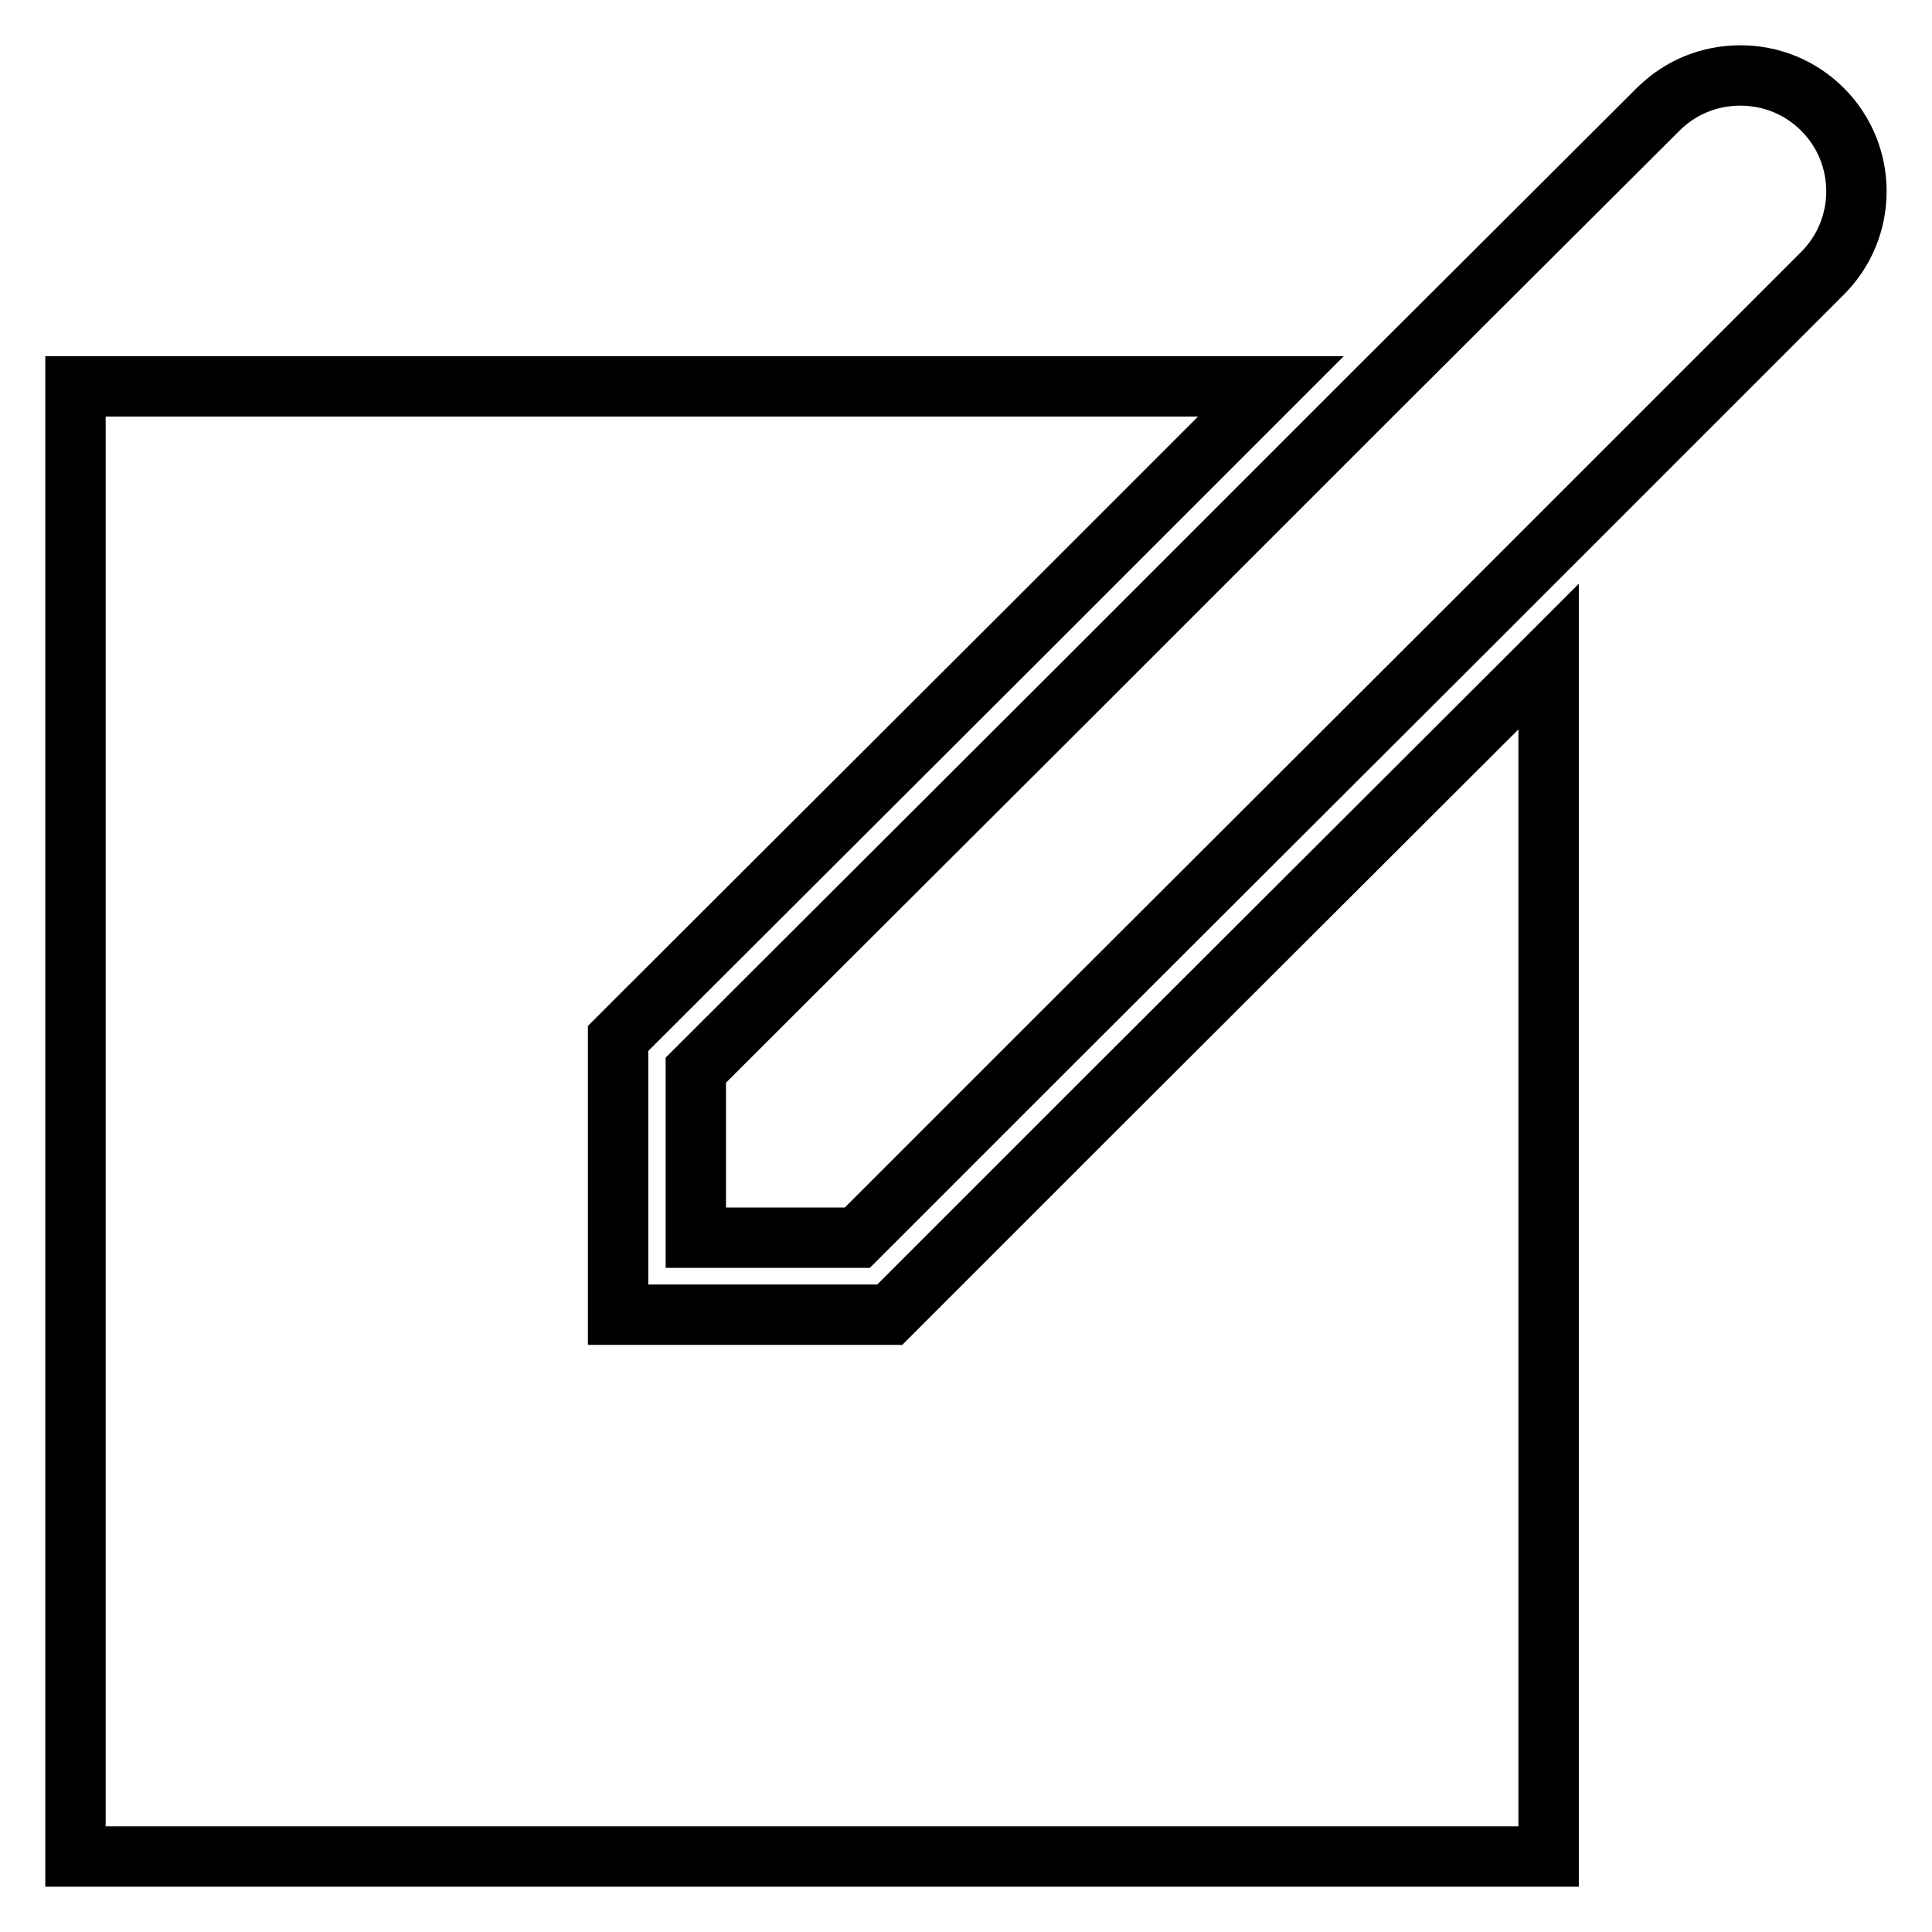
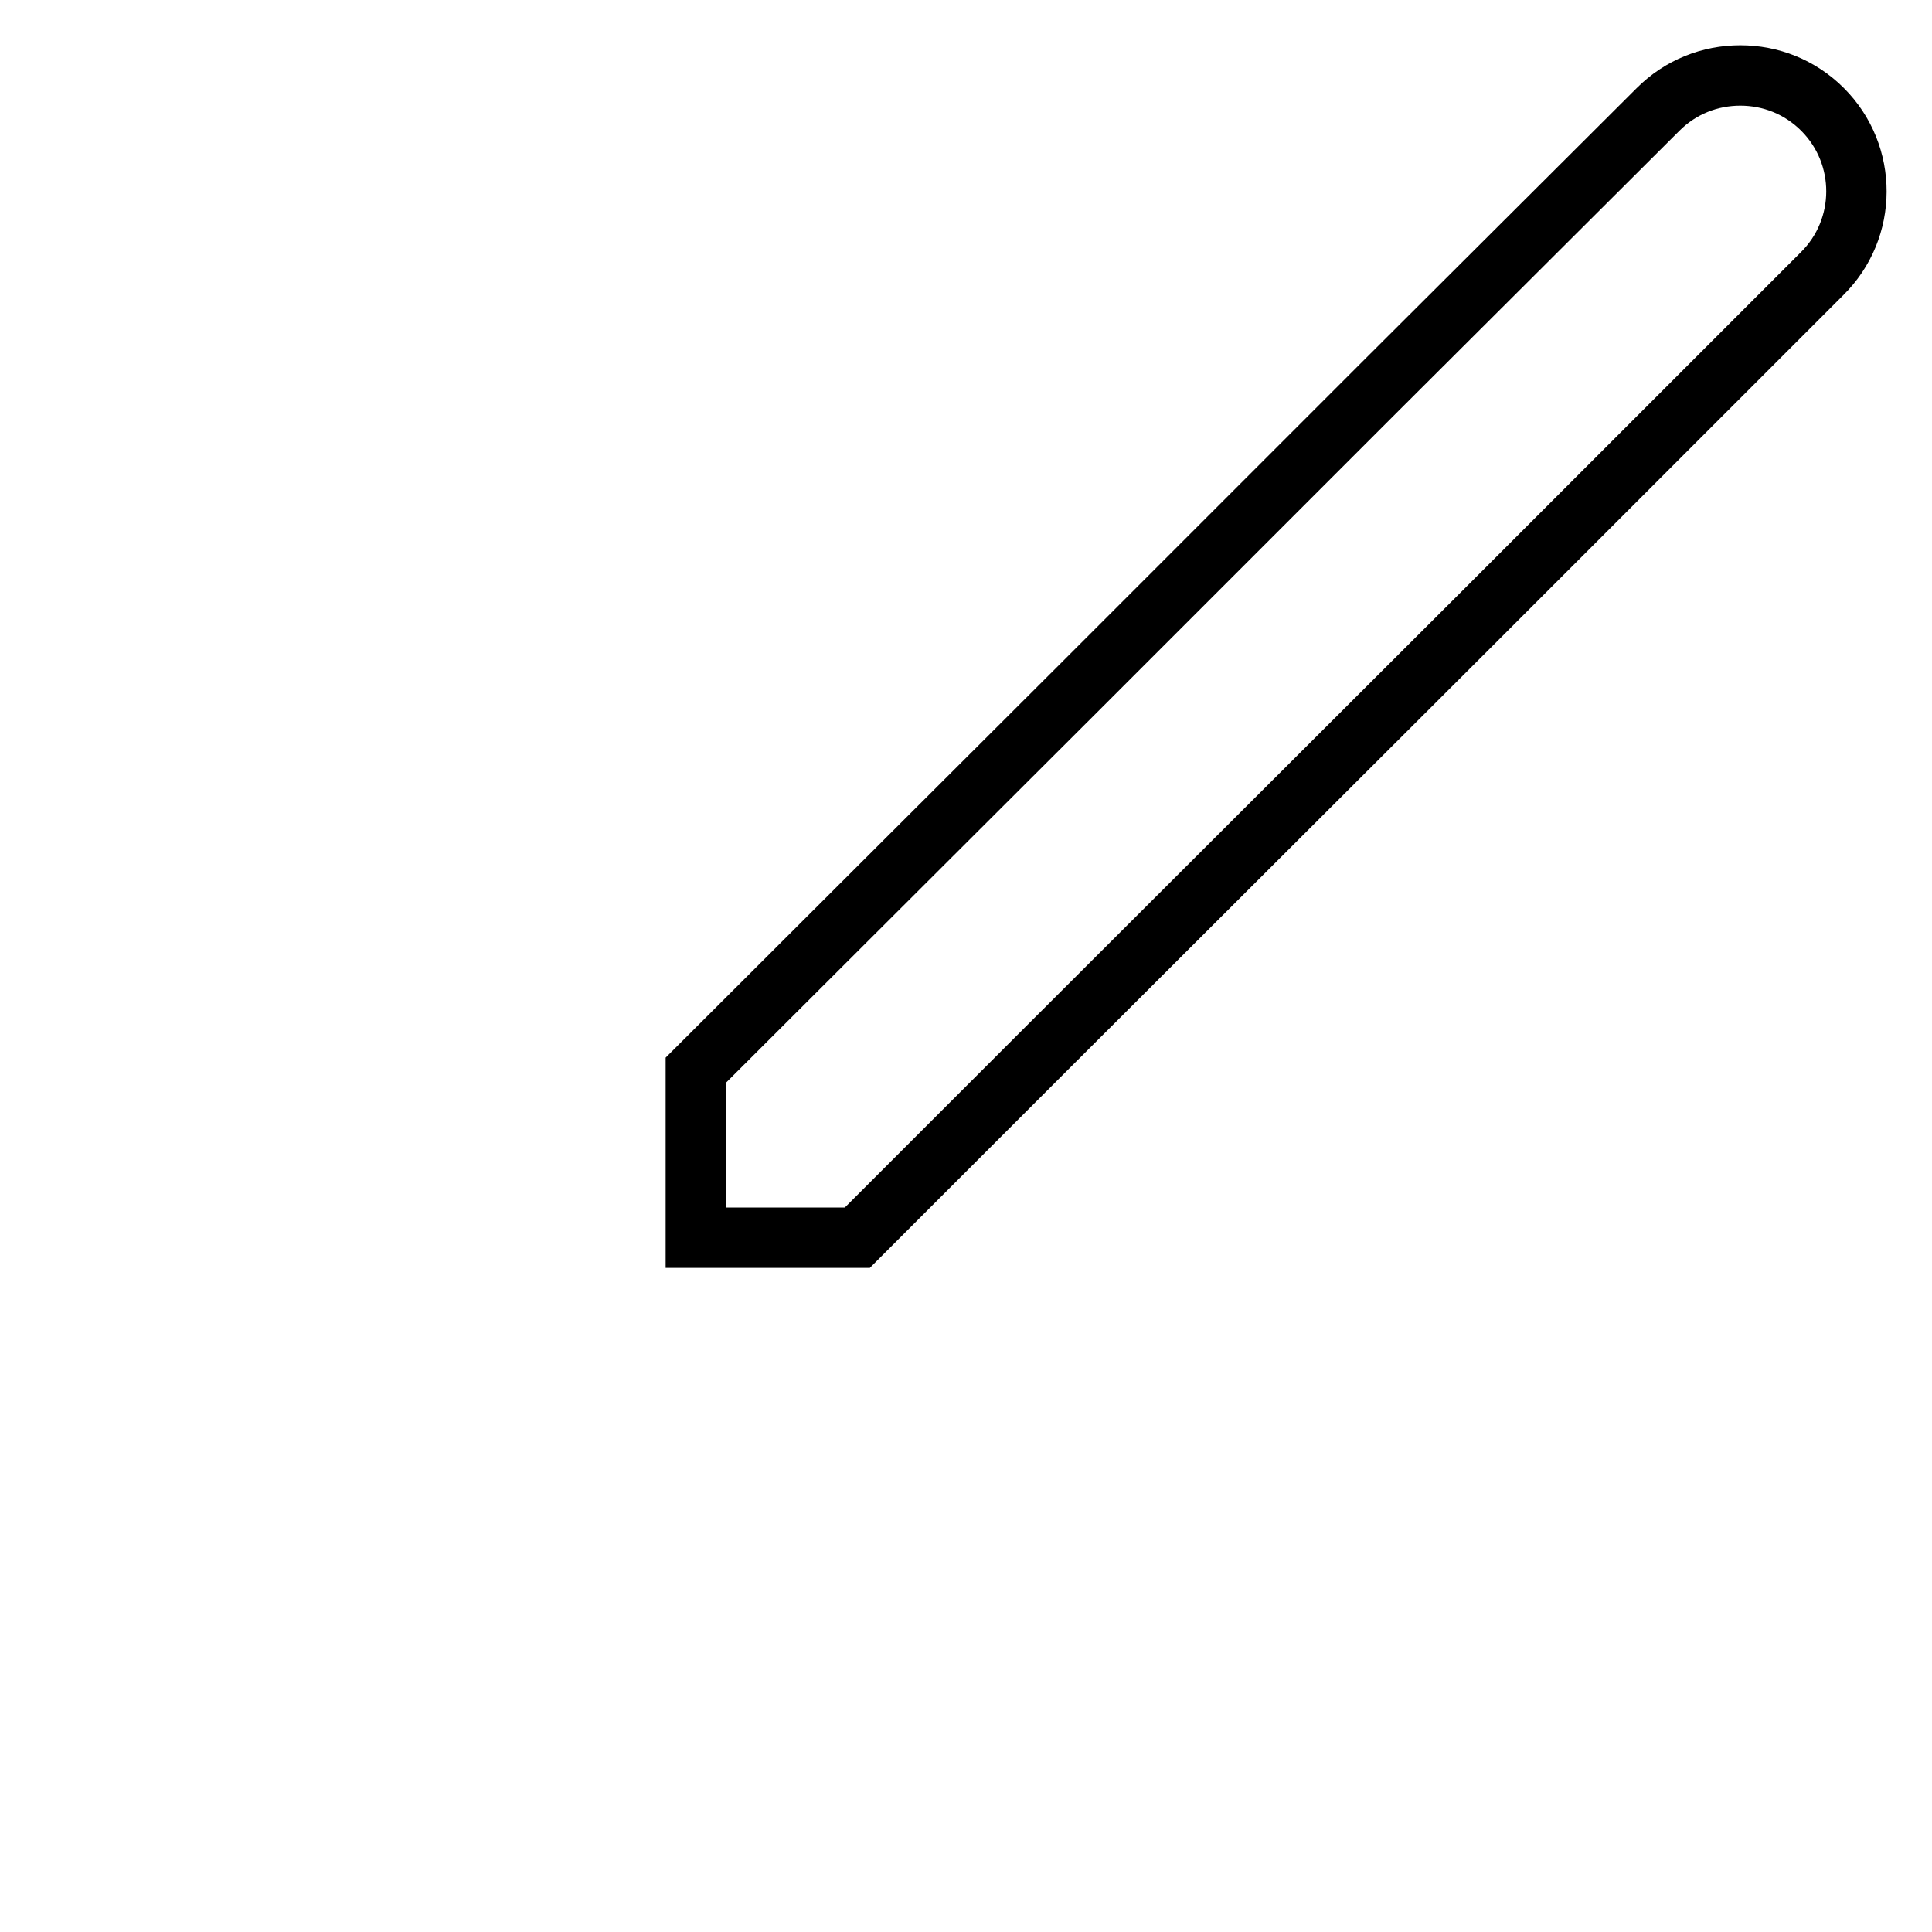
<svg xmlns="http://www.w3.org/2000/svg" version="1.1" x="0px" y="0px" viewBox="0 0 256 256" enable-background="new 0 0 256 256" xml:space="preserve">
  <g>
    <g>
      <path stroke-width="8" fill-opacity="0" stroke="#000000" d="M241.5,14.5c-3-3-6.9-4.5-10.9-4.5s-7.9,1.5-10.9,4.5l-37.1,37l-5.1,5.1l-4.8,4.8l-29.5,29.5l-51,50.9l0,0V164h21.4l0,0l25.1-25.1l56.2-56.1l0.8-0.8l0,0l2.6-2.6l0,0l43.1-43.1C247.5,30.3,247.5,20.5,241.5,14.5z" />
-       <path stroke-width="8" fill-opacity="0" stroke="#000000" d="M202.2,90l-56.2,56.1l-25.1,25.1l-3,3h-4.3H92.2H81.9V164v-22.2v-4.2l3-3l51-50.9l29.5-29.5l3-3H10V246h195.2V87l-2.2,2.2L202.2,90z" />
    </g>
  </g>
</svg>